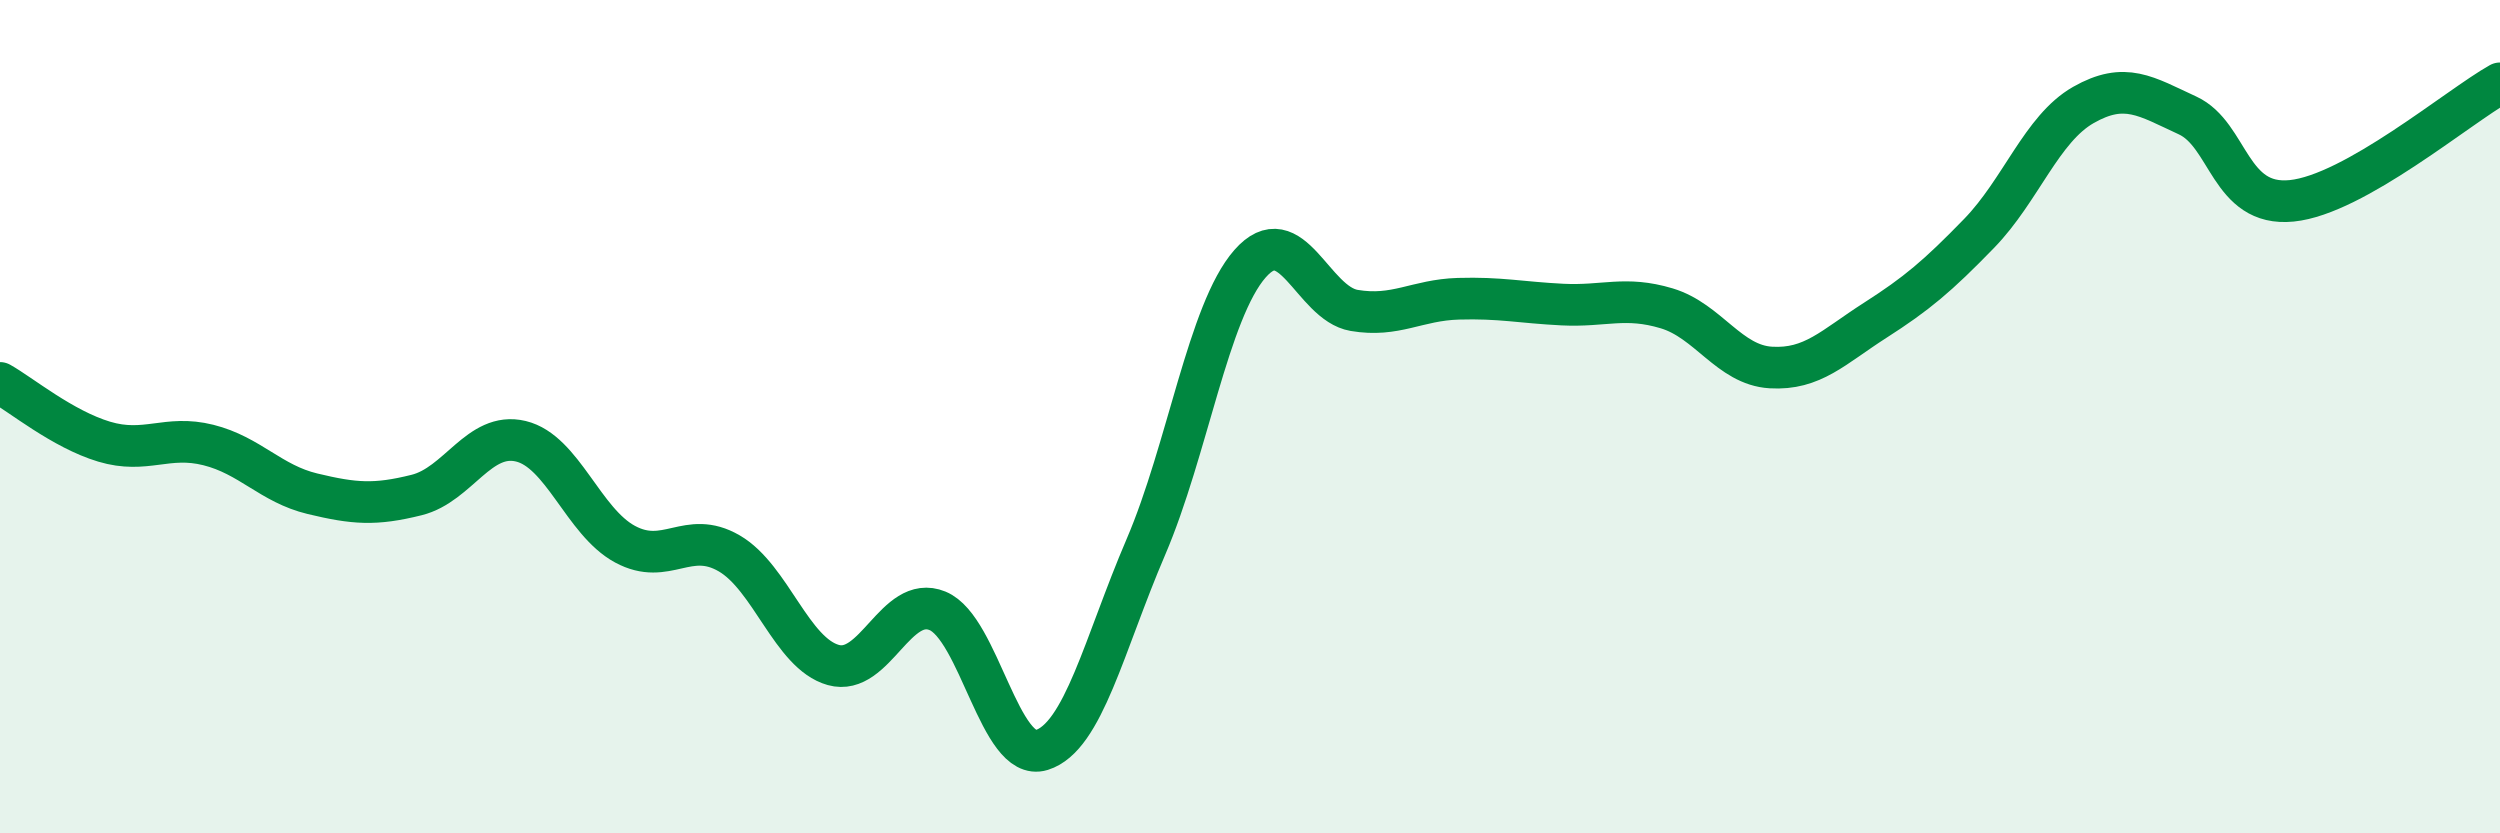
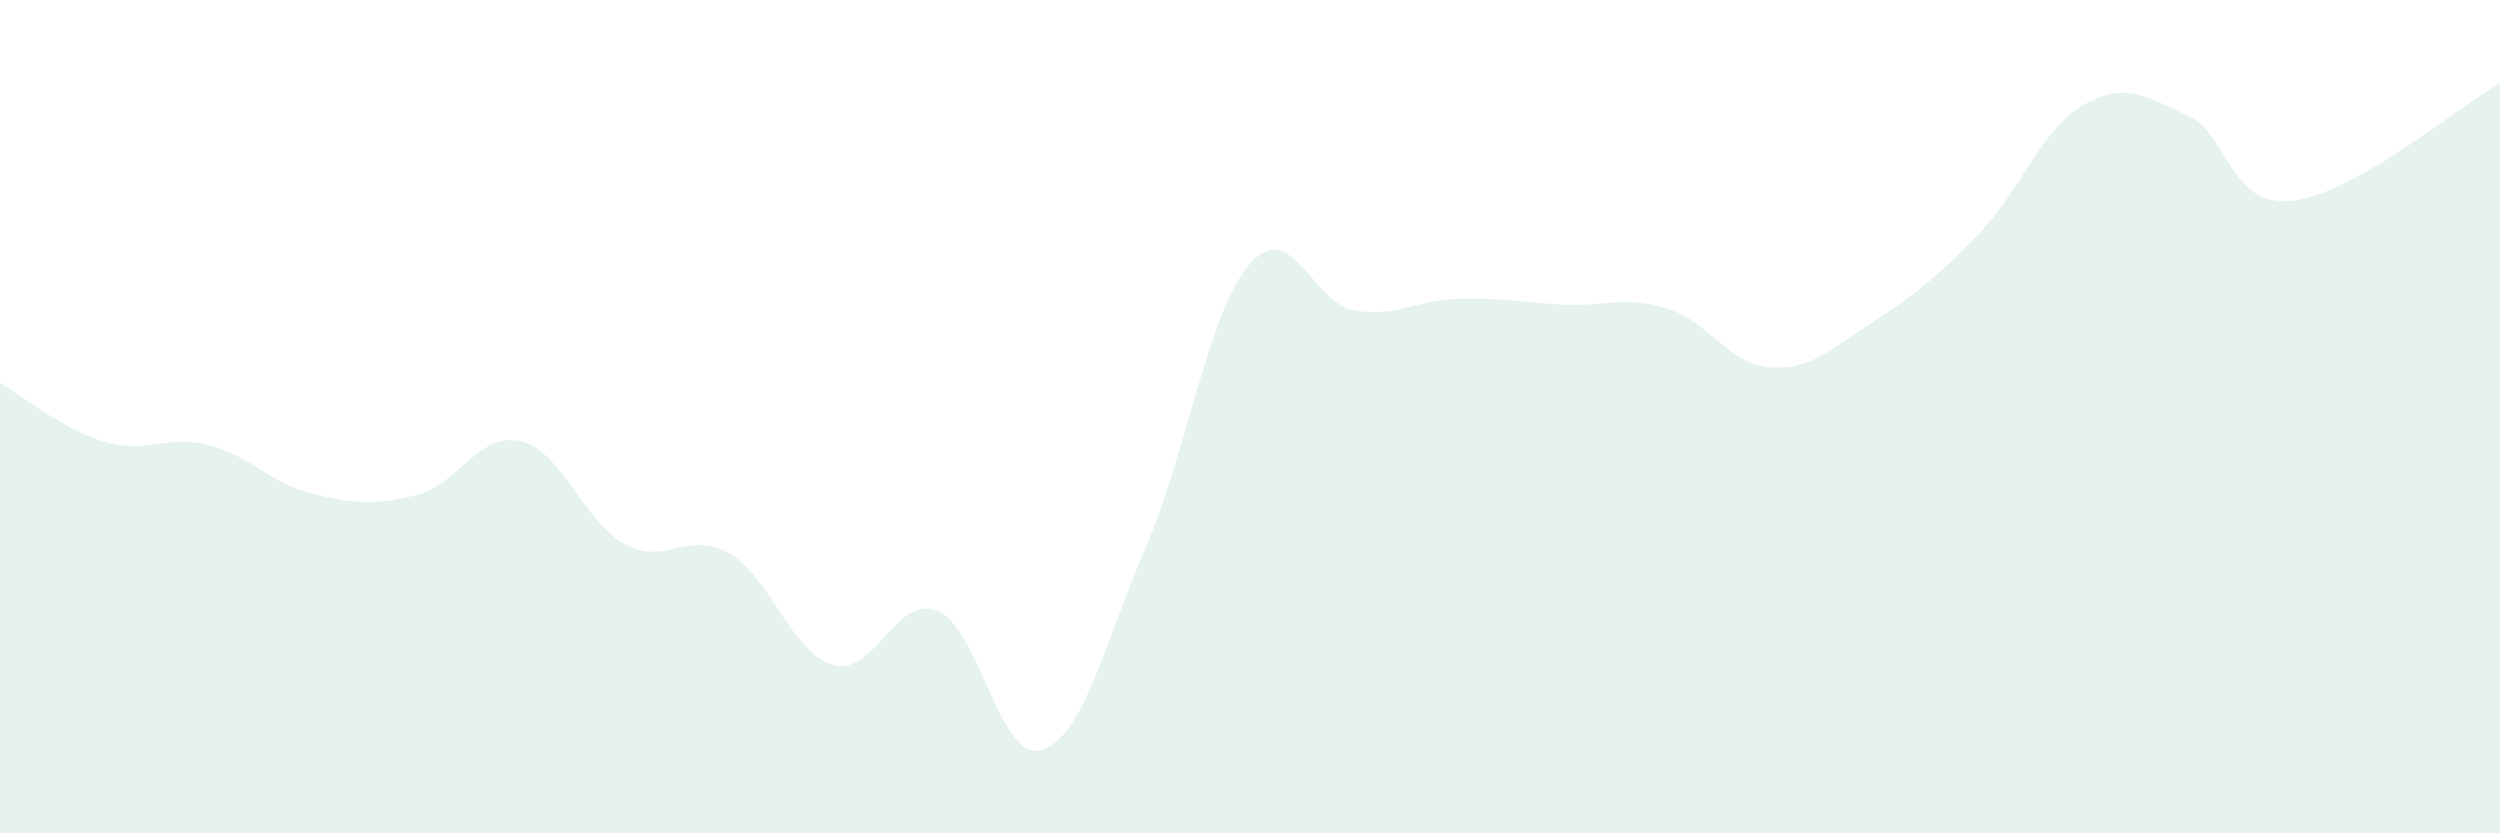
<svg xmlns="http://www.w3.org/2000/svg" width="60" height="20" viewBox="0 0 60 20">
  <path d="M 0,9.19 C 0.5,9.47 1.5,10.3 2.5,10.6 C 3.5,10.9 4,10.43 5,10.68 C 6,10.93 6.5,11.61 7.5,11.85 C 8.5,12.09 9,12.13 10,11.88 C 11,11.63 11.5,10.35 12.5,10.59 C 13.5,10.83 14,12.52 15,13.06 C 16,13.6 16.5,12.7 17.5,13.28 C 18.5,13.86 19,15.68 20,15.96 C 21,16.24 21.5,14.25 22.5,14.66 C 23.5,15.07 24,18.31 25,18 C 26,17.69 26.5,15.46 27.5,13.13 C 28.5,10.8 29,7.47 30,6.33 C 31,5.19 31.5,7.28 32.5,7.45 C 33.5,7.62 34,7.2 35,7.17 C 36,7.14 36.5,7.26 37.5,7.31 C 38.5,7.36 39,7.1 40,7.4 C 41,7.7 41.5,8.76 42.5,8.82 C 43.5,8.88 44,8.33 45,7.69 C 46,7.05 46.5,6.63 47.5,5.6 C 48.5,4.57 49,3.09 50,2.52 C 51,1.95 51.5,2.31 52.5,2.77 C 53.5,3.23 53.5,4.97 55,4.82 C 56.5,4.67 59,2.56 60,2L60 20L0 20Z" fill="#008740" opacity="0.1" stroke-linecap="round" stroke-linejoin="round" />
-   <path d="M 0,9.19 C 0.5,9.47 1.5,10.3 2.5,10.6 C 3.5,10.9 4,10.43 5,10.68 C 6,10.93 6.5,11.61 7.5,11.85 C 8.5,12.09 9,12.13 10,11.88 C 11,11.63 11.5,10.35 12.5,10.59 C 13.5,10.83 14,12.52 15,13.06 C 16,13.6 16.5,12.7 17.5,13.28 C 18.5,13.86 19,15.68 20,15.96 C 21,16.24 21.5,14.25 22.5,14.66 C 23.5,15.07 24,18.31 25,18 C 26,17.69 26.5,15.46 27.5,13.13 C 28.5,10.8 29,7.47 30,6.33 C 31,5.19 31.5,7.28 32.5,7.45 C 33.5,7.62 34,7.2 35,7.17 C 36,7.14 36.5,7.26 37.5,7.31 C 38.5,7.36 39,7.1 40,7.4 C 41,7.7 41.5,8.76 42.5,8.82 C 43.5,8.88 44,8.33 45,7.69 C 46,7.05 46.5,6.63 47.5,5.6 C 48.5,4.57 49,3.09 50,2.52 C 51,1.95 51.5,2.31 52.5,2.77 C 53.5,3.23 53.5,4.97 55,4.82 C 56.5,4.67 59,2.56 60,2" stroke="#008740" stroke-width="1" fill="none" stroke-linecap="round" stroke-linejoin="round" />
</svg>